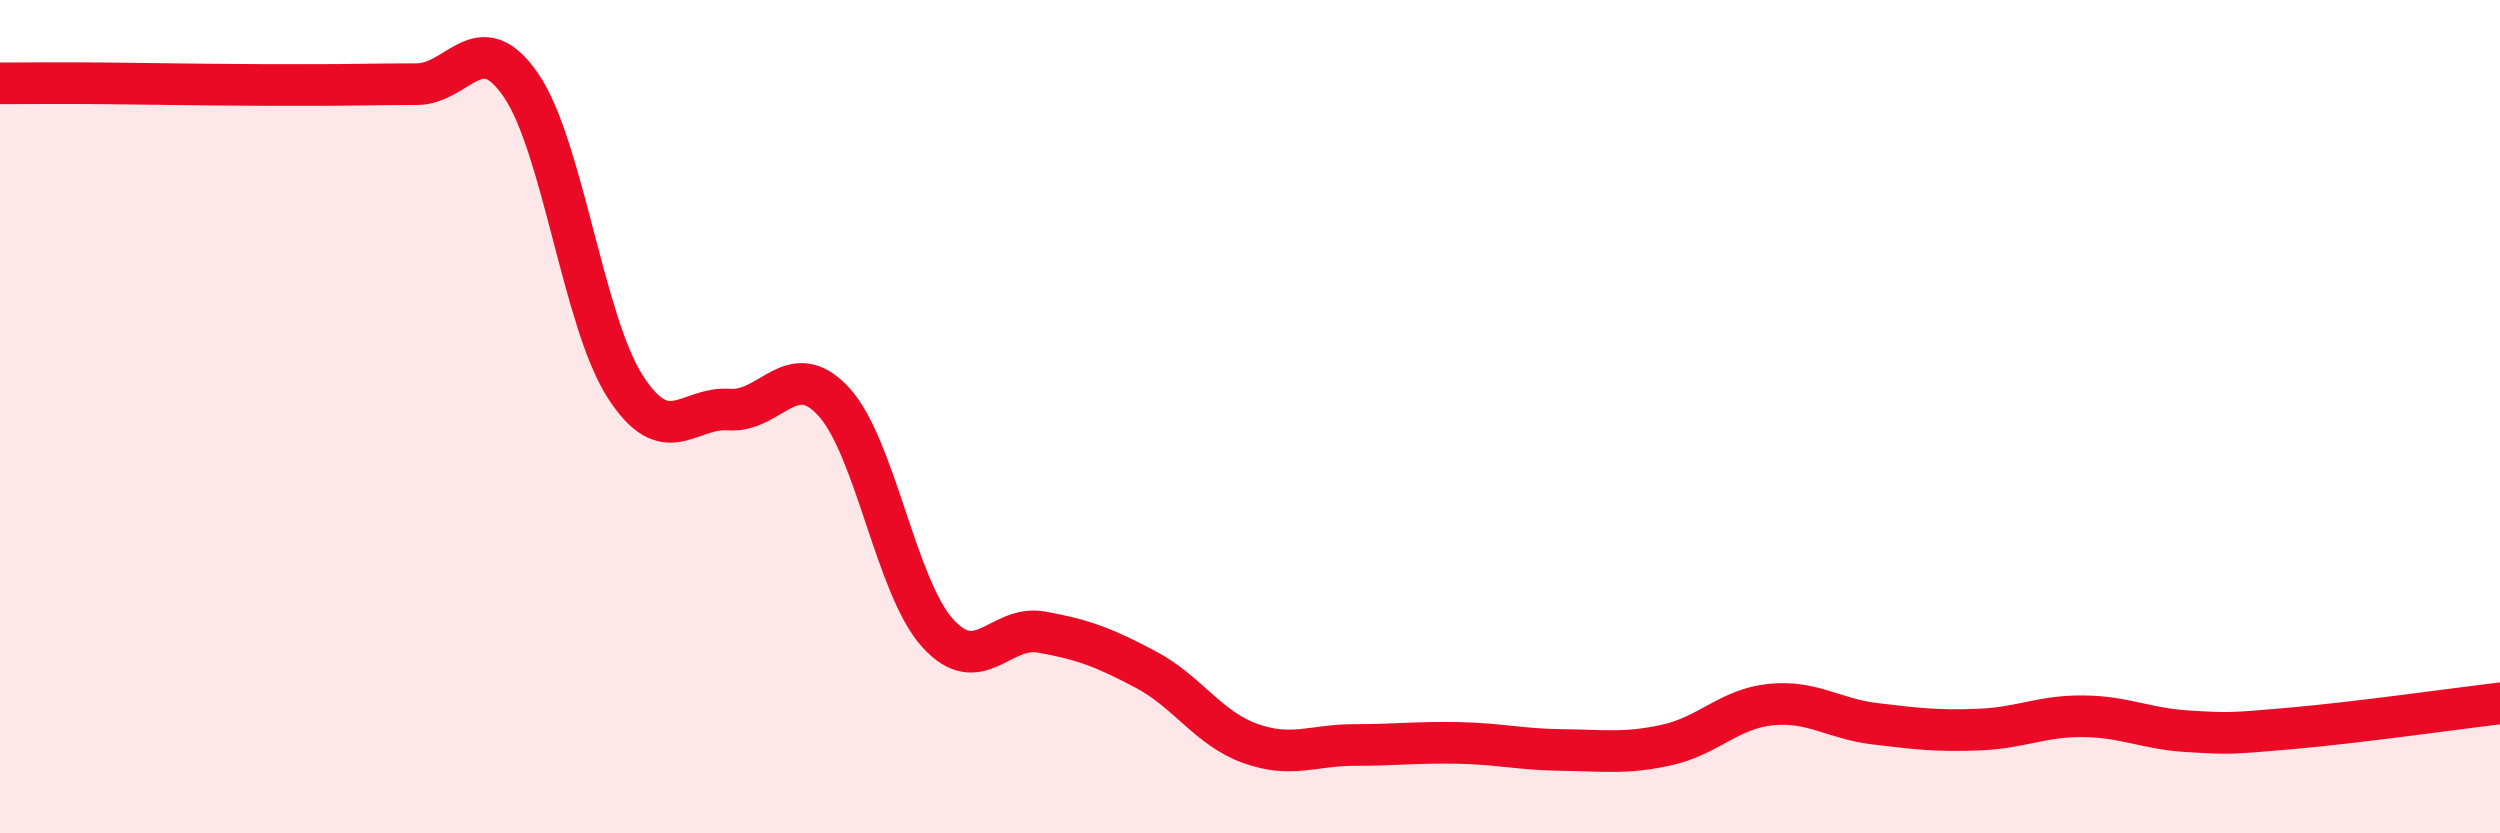
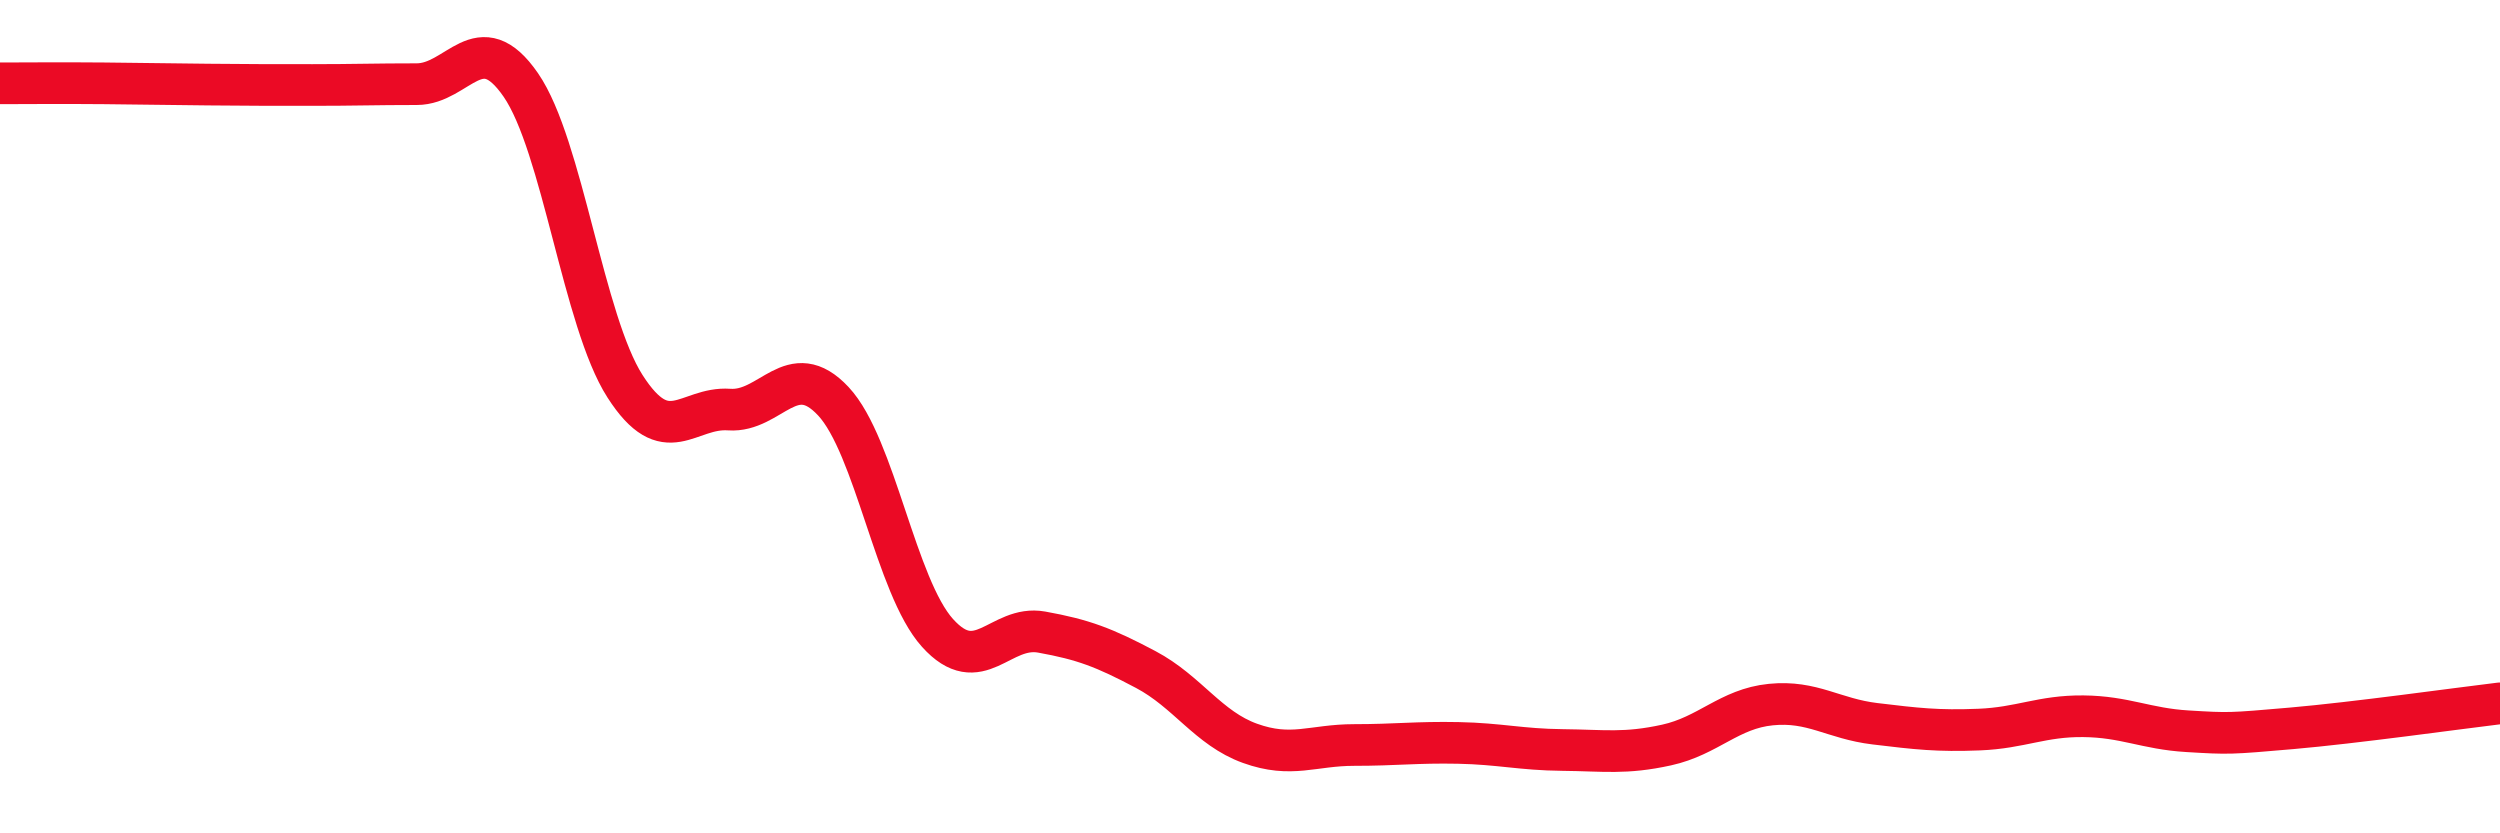
<svg xmlns="http://www.w3.org/2000/svg" width="60" height="20" viewBox="0 0 60 20">
-   <path d="M 0,2 C 0.5,2 1.5,1.99 2.5,2 C 3.5,2.01 4,2.02 5,2.03 C 6,2.04 6.5,2.04 7.5,2.04 C 8.5,2.04 9,2.02 10,2.02 C 11,2.02 11.5,0.59 12.5,2.04 C 13.5,3.49 14,7.71 15,9.27 C 16,10.83 16.5,9.76 17.5,9.83 C 18.5,9.9 19,8.56 20,9.63 C 21,10.7 21.5,14.08 22.5,15.19 C 23.5,16.3 24,14.99 25,15.17 C 26,15.35 26.5,15.54 27.5,16.07 C 28.5,16.6 29,17.48 30,17.84 C 31,18.2 31.5,17.88 32.5,17.88 C 33.5,17.88 34,17.81 35,17.83 C 36,17.85 36.5,17.99 37.5,18 C 38.5,18.01 39,18.1 40,17.88 C 41,17.66 41.5,17.01 42.5,16.91 C 43.5,16.81 44,17.25 45,17.37 C 46,17.49 46.5,17.55 47.5,17.51 C 48.5,17.47 49,17.18 50,17.19 C 51,17.2 51.5,17.49 52.5,17.55 C 53.5,17.61 53.5,17.61 55,17.48 C 56.5,17.35 59,17 60,16.88L60 20L0 20Z" fill="#EB0A25" opacity="0.1" stroke-linecap="round" stroke-linejoin="round" />
  <path d="M 0,2 C 0.5,2 1.5,1.99 2.5,2 C 3.5,2.01 4,2.02 5,2.03 C 6,2.04 6.5,2.04 7.5,2.04 C 8.5,2.04 9,2.02 10,2.02 C 11,2.02 11.5,0.59 12.5,2.04 C 13.5,3.49 14,7.71 15,9.27 C 16,10.83 16.5,9.76 17.5,9.83 C 18.5,9.9 19,8.56 20,9.63 C 21,10.7 21.5,14.08 22.5,15.19 C 23.5,16.3 24,14.99 25,15.17 C 26,15.35 26.5,15.54 27.5,16.07 C 28.5,16.6 29,17.48 30,17.84 C 31,18.2 31.5,17.88 32.5,17.88 C 33.5,17.88 34,17.81 35,17.83 C 36,17.85 36.5,17.99 37.5,18 C 38.5,18.01 39,18.1 40,17.88 C 41,17.66 41.5,17.01 42.5,16.91 C 43.5,16.81 44,17.25 45,17.37 C 46,17.49 46.5,17.55 47.5,17.51 C 48.5,17.47 49,17.18 50,17.19 C 51,17.2 51.5,17.49 52.5,17.55 C 53.5,17.61 53.5,17.61 55,17.48 C 56.5,17.35 59,17 60,16.88" stroke="#EB0A25" stroke-width="1" fill="none" stroke-linecap="round" stroke-linejoin="round" />
</svg>